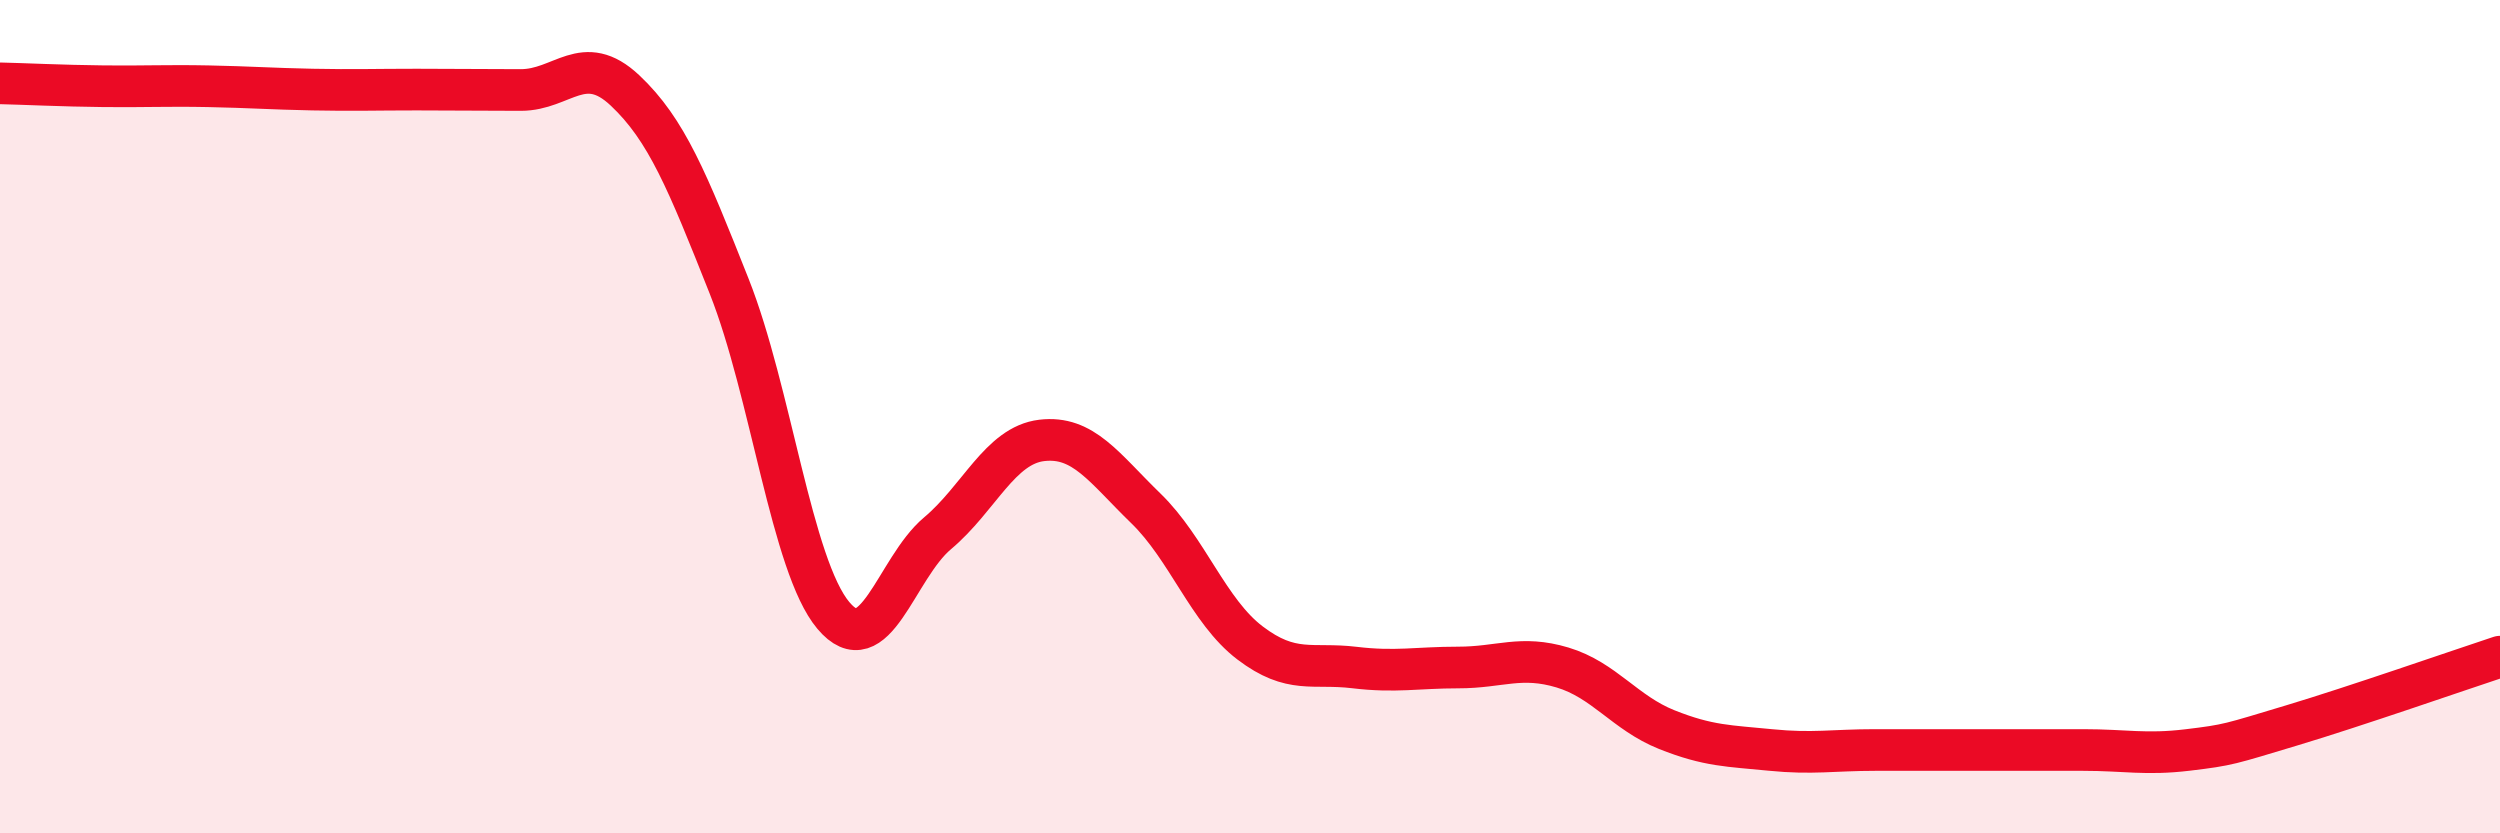
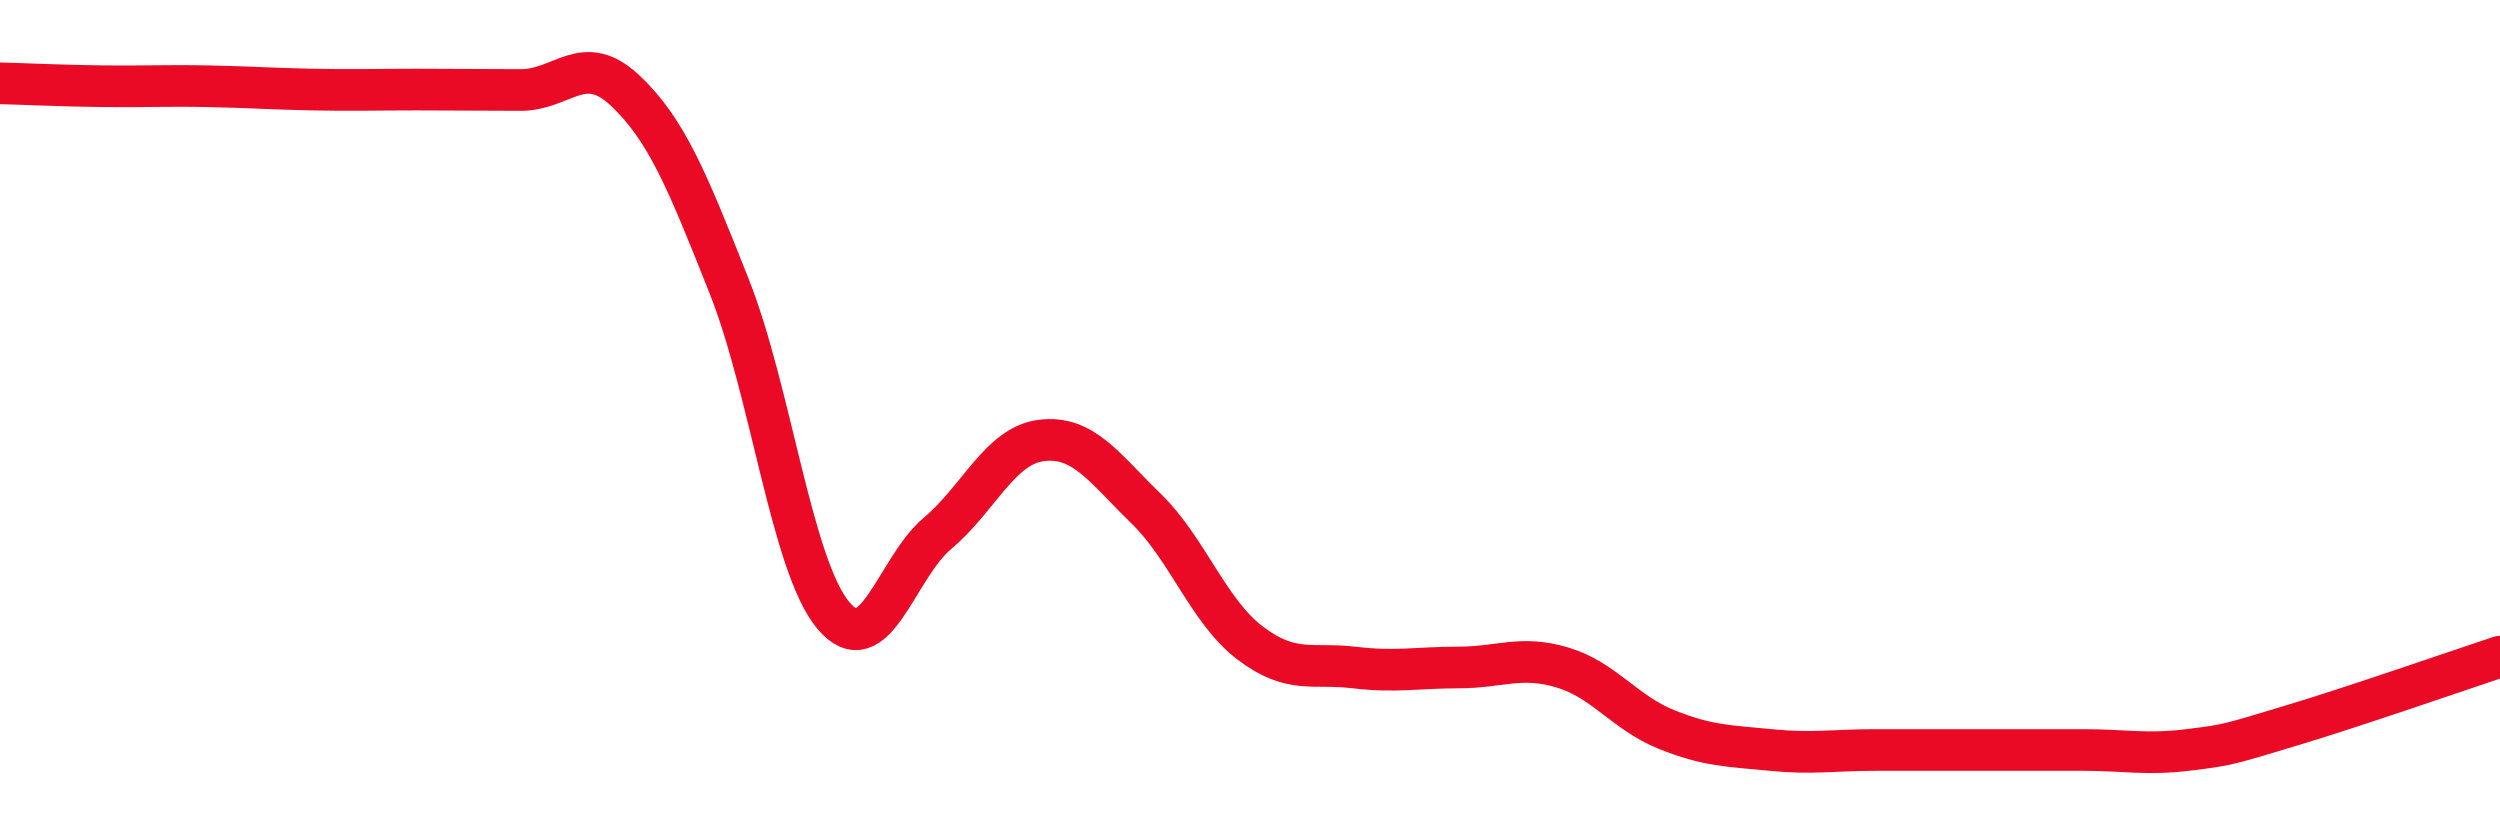
<svg xmlns="http://www.w3.org/2000/svg" width="60" height="20" viewBox="0 0 60 20">
-   <path d="M 0,2 C 0.5,2.01 1.5,2.06 2.5,2.07 C 3.5,2.08 4,2.05 5,2.07 C 6,2.09 6.5,2.13 7.5,2.15 C 8.5,2.17 9,2.15 10,2.15 C 11,2.15 11.5,2.16 12.5,2.16 C 13.5,2.16 14,1.23 15,2.17 C 16,3.11 16.5,4.35 17.5,6.87 C 18.5,9.39 19,13.58 20,14.77 C 21,15.96 21.5,13.64 22.5,12.8 C 23.5,11.96 24,10.69 25,10.57 C 26,10.45 26.5,11.23 27.5,12.2 C 28.5,13.17 29,14.67 30,15.43 C 31,16.19 31.5,15.9 32.5,16.02 C 33.5,16.14 34,16.02 35,16.02 C 36,16.02 36.5,15.72 37.5,16.02 C 38.5,16.32 39,17.11 40,17.51 C 41,17.91 41.5,17.9 42.5,18 C 43.5,18.1 44,18 45,18 C 46,18 46.5,18 47.5,18 C 48.5,18 49,18 50,18 C 51,18 51.5,18.12 52.5,18 C 53.5,17.88 53.5,17.86 55,17.41 C 56.5,16.96 59,16.09 60,15.76L60 20L0 20Z" fill="#EB0A25" opacity="0.1" stroke-linecap="round" stroke-linejoin="round" />
  <path d="M 0,2 C 0.5,2.01 1.5,2.06 2.5,2.07 C 3.5,2.08 4,2.05 5,2.07 C 6,2.09 6.5,2.13 7.5,2.15 C 8.5,2.17 9,2.15 10,2.15 C 11,2.15 11.5,2.16 12.5,2.16 C 13.5,2.16 14,1.23 15,2.17 C 16,3.11 16.5,4.35 17.5,6.87 C 18.5,9.39 19,13.58 20,14.77 C 21,15.96 21.5,13.64 22.5,12.8 C 23.5,11.96 24,10.69 25,10.57 C 26,10.45 26.5,11.23 27.5,12.2 C 28.5,13.17 29,14.67 30,15.43 C 31,16.19 31.5,15.9 32.5,16.02 C 33.5,16.14 34,16.02 35,16.02 C 36,16.02 36.5,15.72 37.5,16.02 C 38.5,16.32 39,17.11 40,17.51 C 41,17.91 41.5,17.9 42.5,18 C 43.5,18.1 44,18 45,18 C 46,18 46.5,18 47.5,18 C 48.5,18 49,18 50,18 C 51,18 51.5,18.12 52.5,18 C 53.5,17.88 53.5,17.86 55,17.41 C 56.5,16.96 59,16.09 60,15.76" stroke="#EB0A25" stroke-width="1" fill="none" stroke-linecap="round" stroke-linejoin="round" />
</svg>